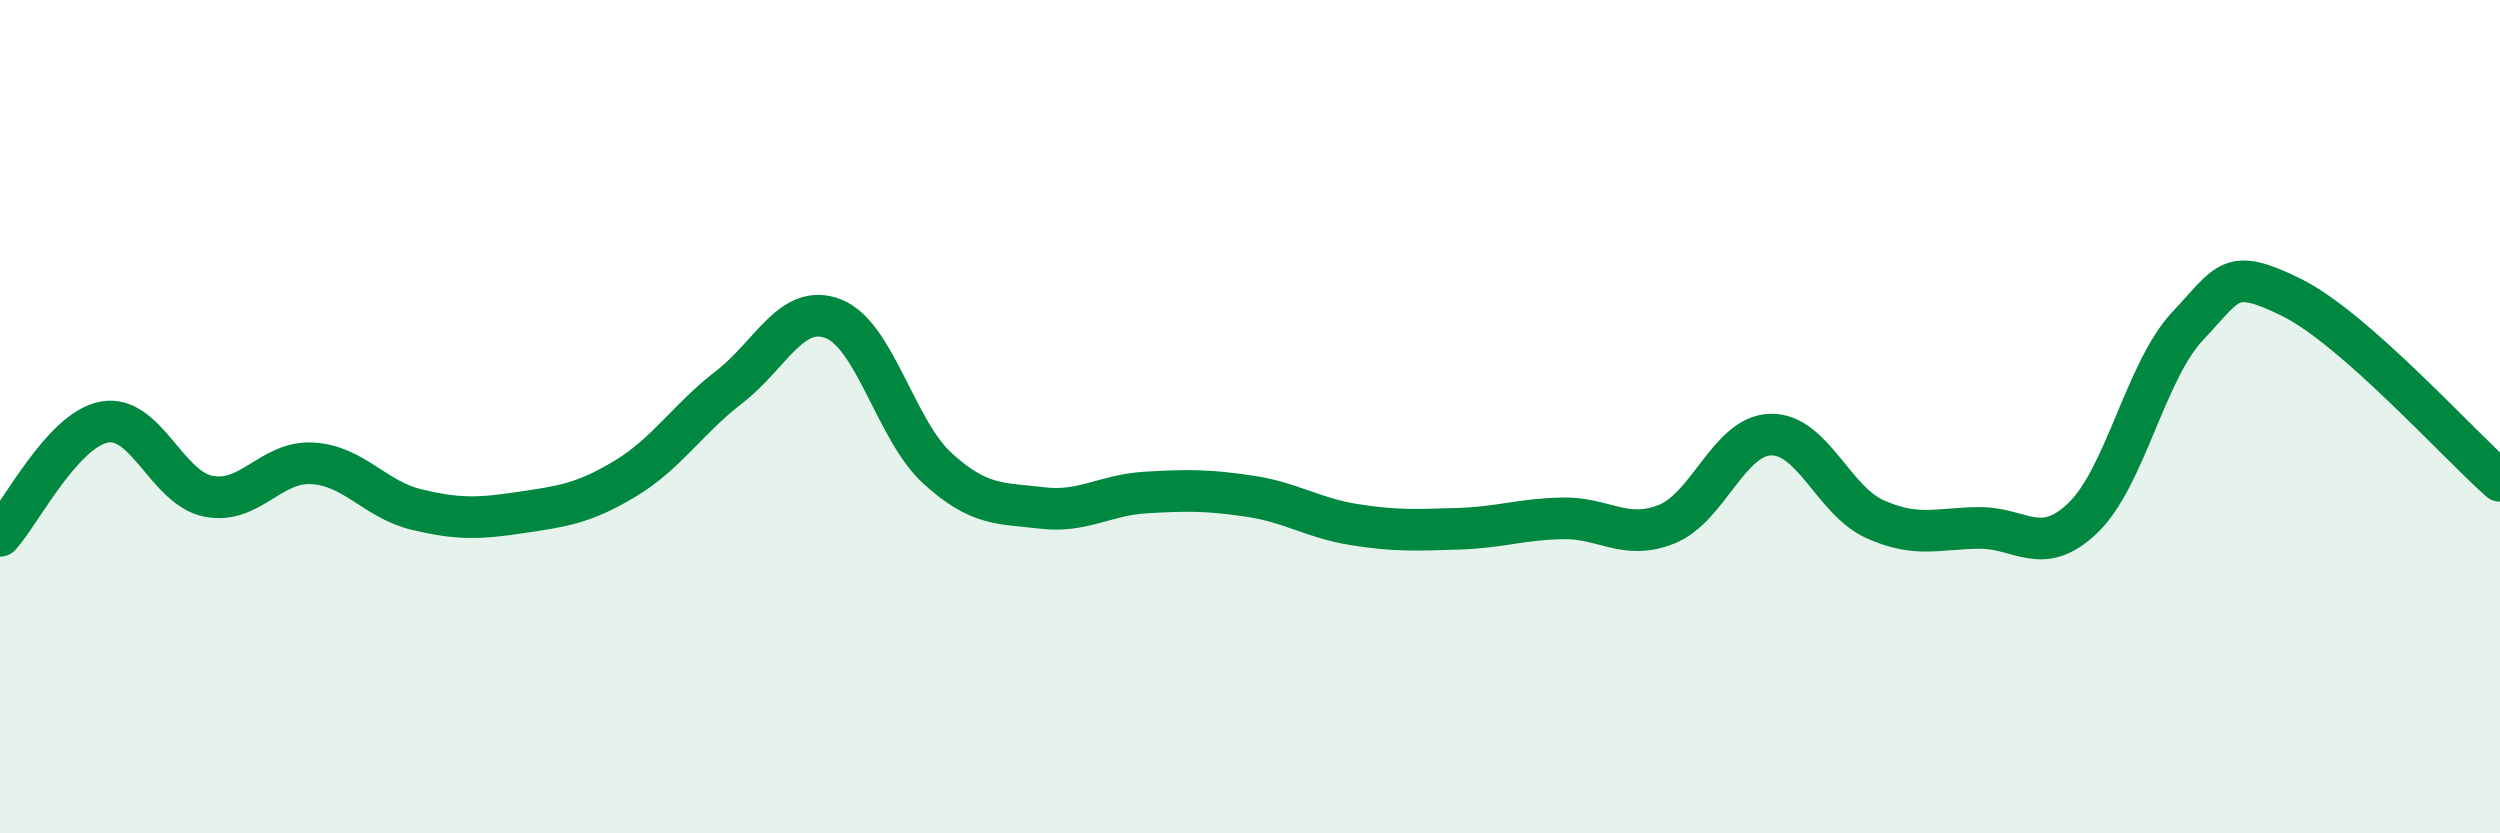
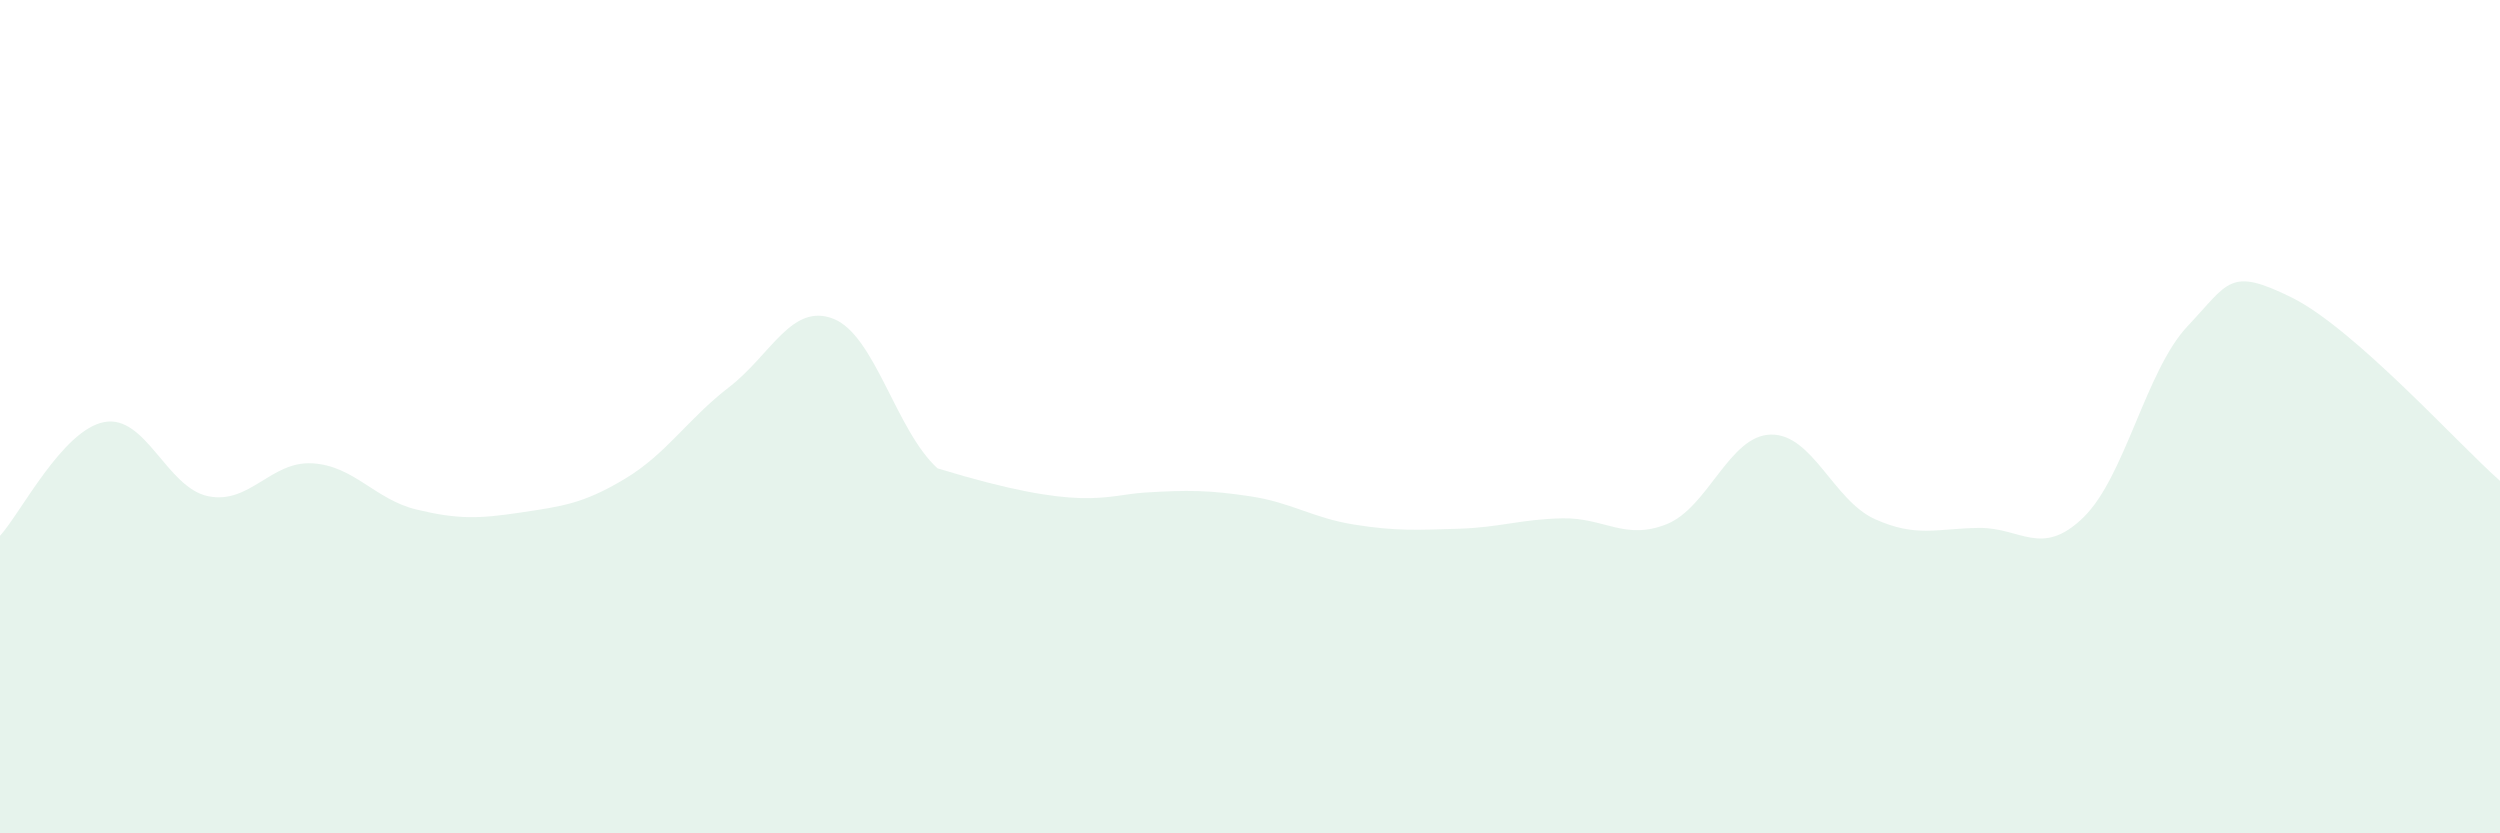
<svg xmlns="http://www.w3.org/2000/svg" width="60" height="20" viewBox="0 0 60 20">
-   <path d="M 0,12.86 C 0.5,12.31 1.5,10.32 2.5,10.13 C 3.5,9.94 4,11.71 5,11.91 C 6,12.11 6.5,11.06 7.5,11.12 C 8.5,11.18 9,11.99 10,12.23 C 11,12.47 11.5,12.45 12.5,12.3 C 13.5,12.15 14,12.09 15,11.49 C 16,10.89 16.5,10.06 17.5,9.29 C 18.5,8.52 19,7.26 20,7.65 C 21,8.04 21.5,10.33 22.5,11.24 C 23.5,12.15 24,12.07 25,12.19 C 26,12.31 26.5,11.88 27.5,11.82 C 28.5,11.76 29,11.76 30,11.91 C 31,12.06 31.5,12.43 32.5,12.59 C 33.5,12.75 34,12.72 35,12.69 C 36,12.66 36.5,12.46 37.5,12.44 C 38.5,12.42 39,12.98 40,12.58 C 41,12.18 41.5,10.45 42.5,10.43 C 43.5,10.41 44,12.01 45,12.46 C 46,12.91 46.5,12.68 47.5,12.67 C 48.5,12.66 49,13.39 50,12.42 C 51,11.45 51.5,8.89 52.5,7.83 C 53.5,6.77 53.5,6.4 55,7.14 C 56.5,7.88 59,10.66 60,11.54L60 20L0 20Z" fill="#008740" opacity="0.1" stroke-linecap="round" stroke-linejoin="round" />
-   <path d="M 0,12.86 C 0.5,12.31 1.5,10.32 2.5,10.13 C 3.5,9.94 4,11.71 5,11.91 C 6,12.11 6.5,11.06 7.5,11.12 C 8.5,11.18 9,11.99 10,12.23 C 11,12.47 11.5,12.45 12.5,12.3 C 13.5,12.15 14,12.09 15,11.49 C 16,10.89 16.5,10.06 17.5,9.29 C 18.5,8.52 19,7.26 20,7.65 C 21,8.04 21.5,10.33 22.5,11.24 C 23.5,12.15 24,12.07 25,12.19 C 26,12.31 26.5,11.88 27.5,11.82 C 28.5,11.76 29,11.76 30,11.91 C 31,12.06 31.5,12.43 32.5,12.59 C 33.5,12.75 34,12.72 35,12.69 C 36,12.66 36.5,12.46 37.5,12.44 C 38.5,12.42 39,12.98 40,12.58 C 41,12.18 41.5,10.45 42.5,10.43 C 43.5,10.41 44,12.01 45,12.46 C 46,12.91 46.5,12.68 47.5,12.67 C 48.5,12.66 49,13.39 50,12.42 C 51,11.45 51.5,8.89 52.5,7.83 C 53.5,6.77 53.5,6.4 55,7.14 C 56.5,7.88 59,10.66 60,11.54" stroke="#008740" stroke-width="1" fill="none" stroke-linecap="round" stroke-linejoin="round" />
+   <path d="M 0,12.86 C 0.5,12.31 1.5,10.32 2.5,10.13 C 3.5,9.94 4,11.71 5,11.91 C 6,12.11 6.5,11.06 7.5,11.12 C 8.5,11.18 9,11.99 10,12.23 C 11,12.47 11.5,12.45 12.5,12.3 C 13.5,12.15 14,12.09 15,11.49 C 16,10.89 16.5,10.06 17.5,9.29 C 18.5,8.52 19,7.26 20,7.65 C 21,8.04 21.5,10.33 22.5,11.24 C 26,12.31 26.5,11.88 27.5,11.82 C 28.5,11.76 29,11.76 30,11.91 C 31,12.06 31.5,12.43 32.5,12.59 C 33.5,12.75 34,12.72 35,12.69 C 36,12.66 36.5,12.46 37.5,12.44 C 38.5,12.42 39,12.98 40,12.58 C 41,12.18 41.5,10.45 42.5,10.43 C 43.5,10.41 44,12.01 45,12.46 C 46,12.91 46.5,12.68 47.5,12.67 C 48.5,12.66 49,13.39 50,12.42 C 51,11.45 51.5,8.89 52.5,7.83 C 53.5,6.77 53.5,6.4 55,7.14 C 56.5,7.88 59,10.66 60,11.54L60 20L0 20Z" fill="#008740" opacity="0.1" stroke-linecap="round" stroke-linejoin="round" />
</svg>